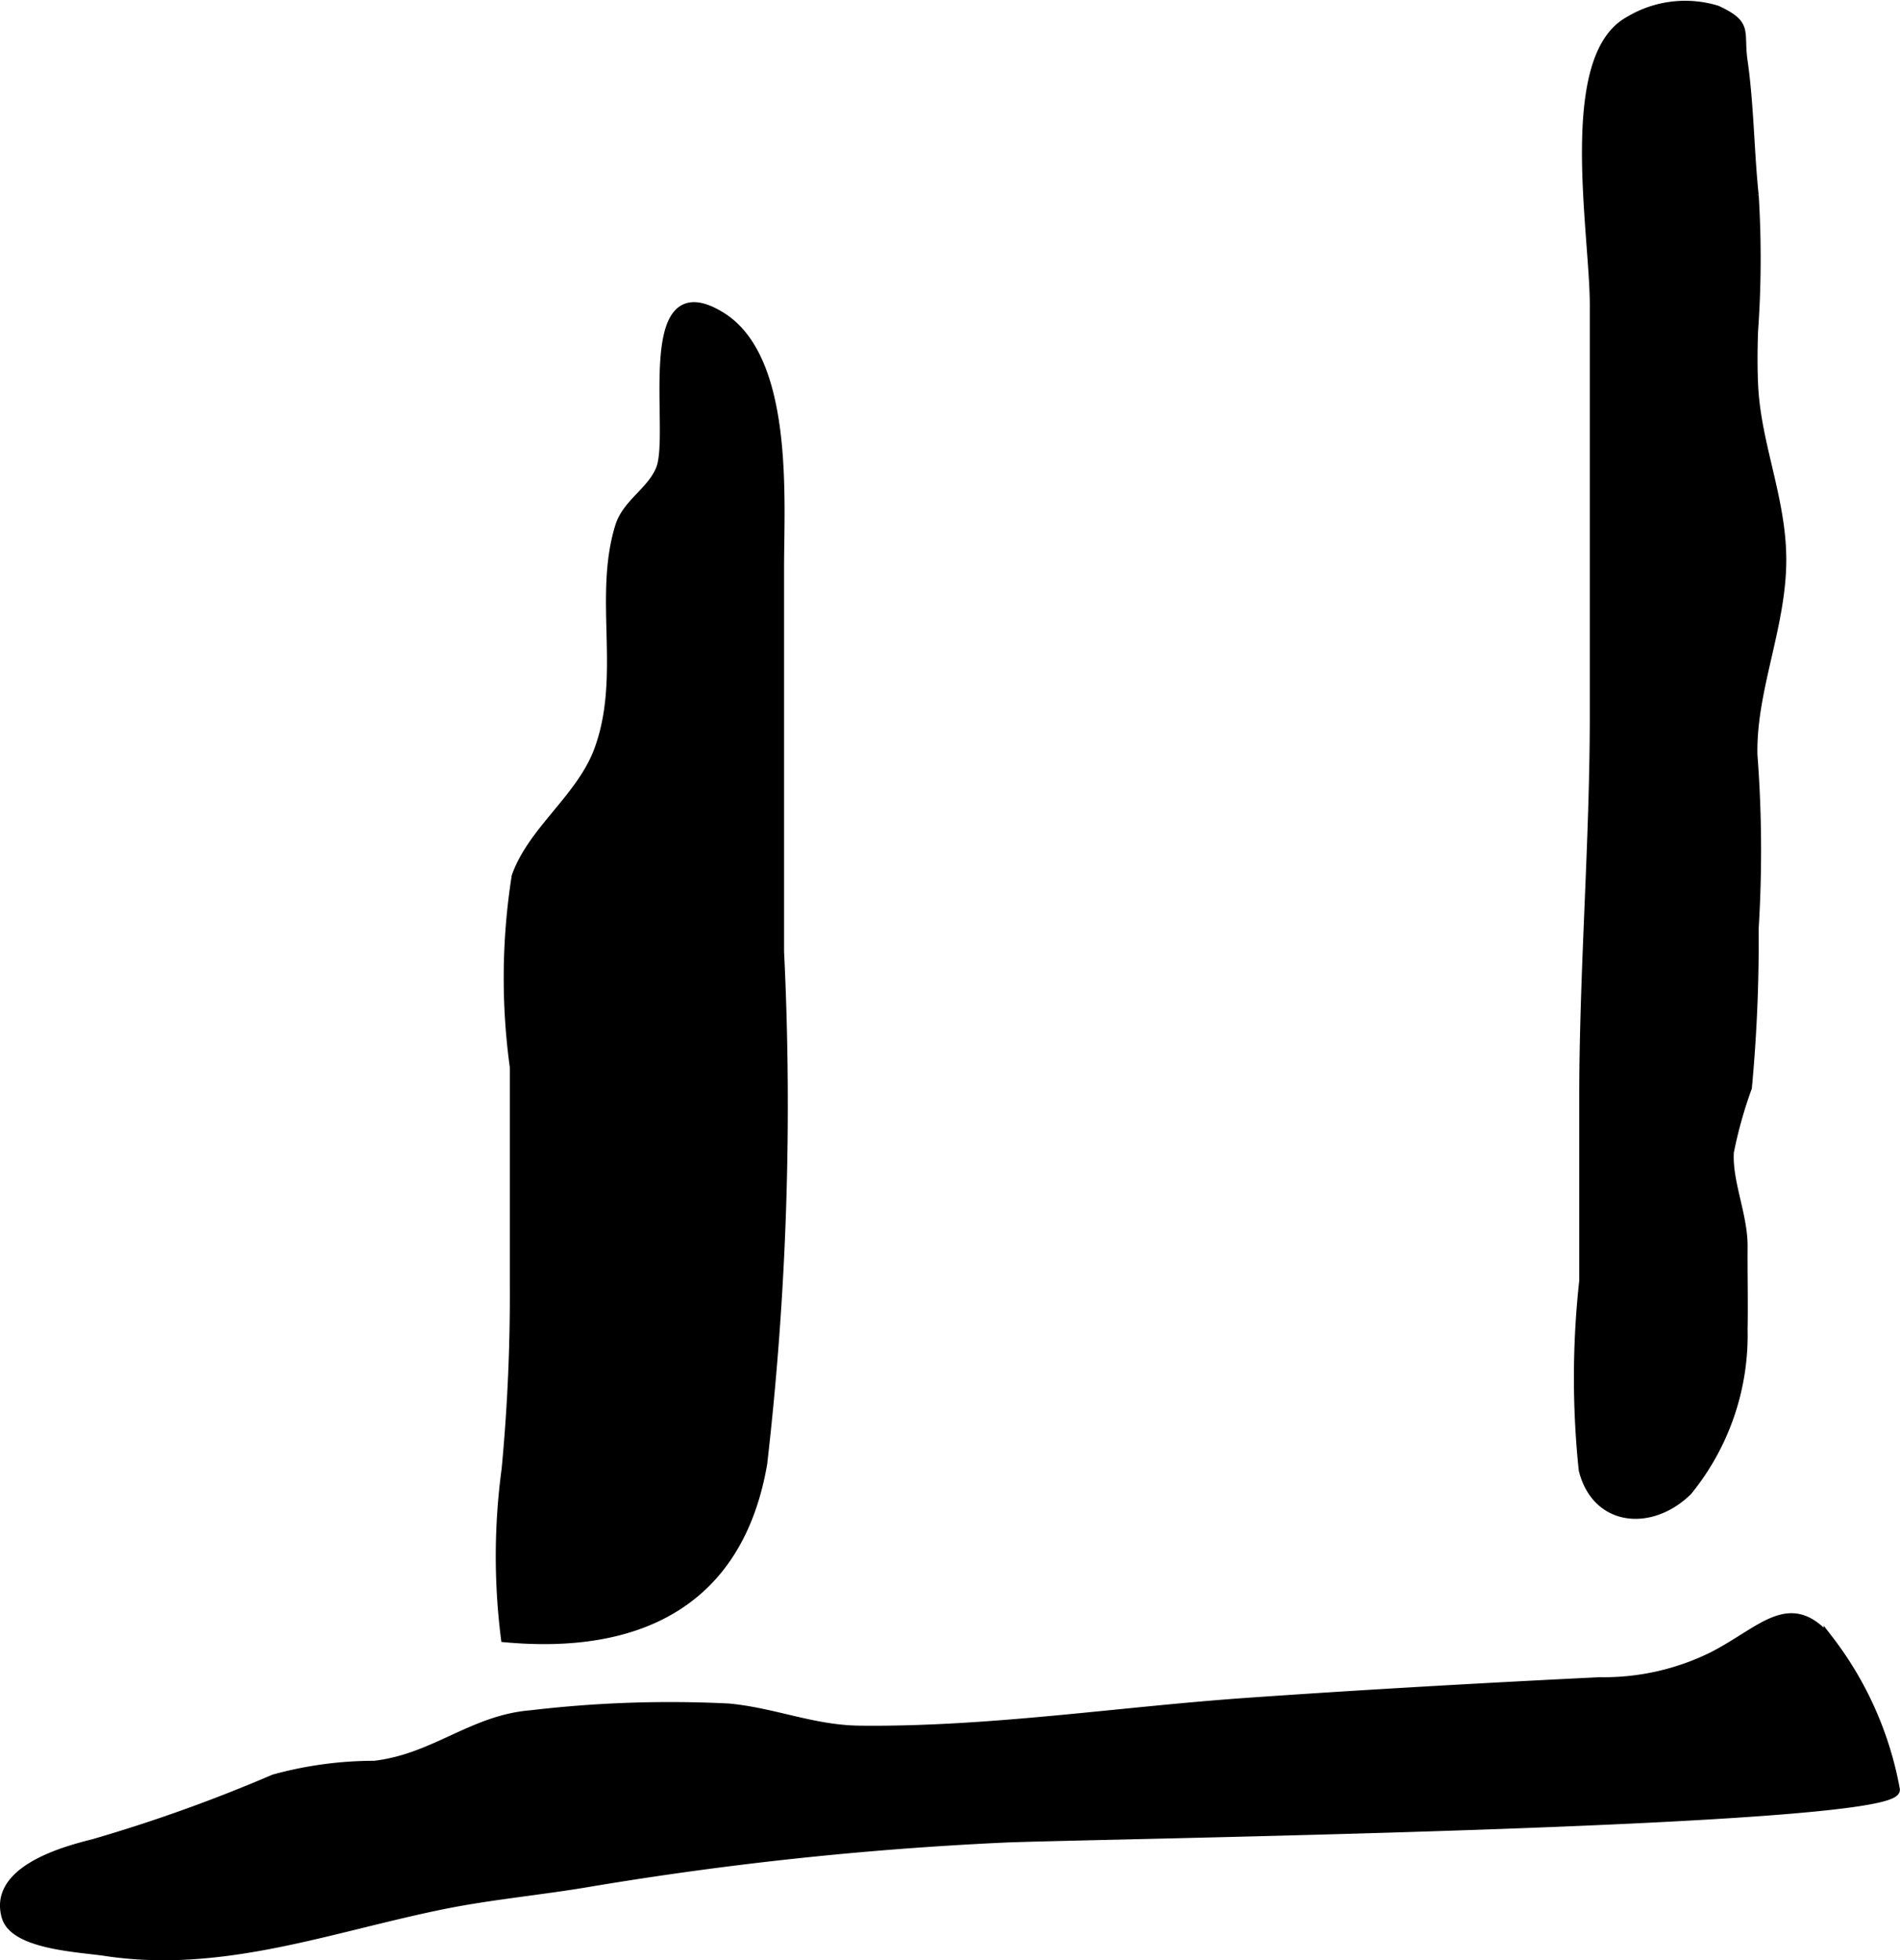
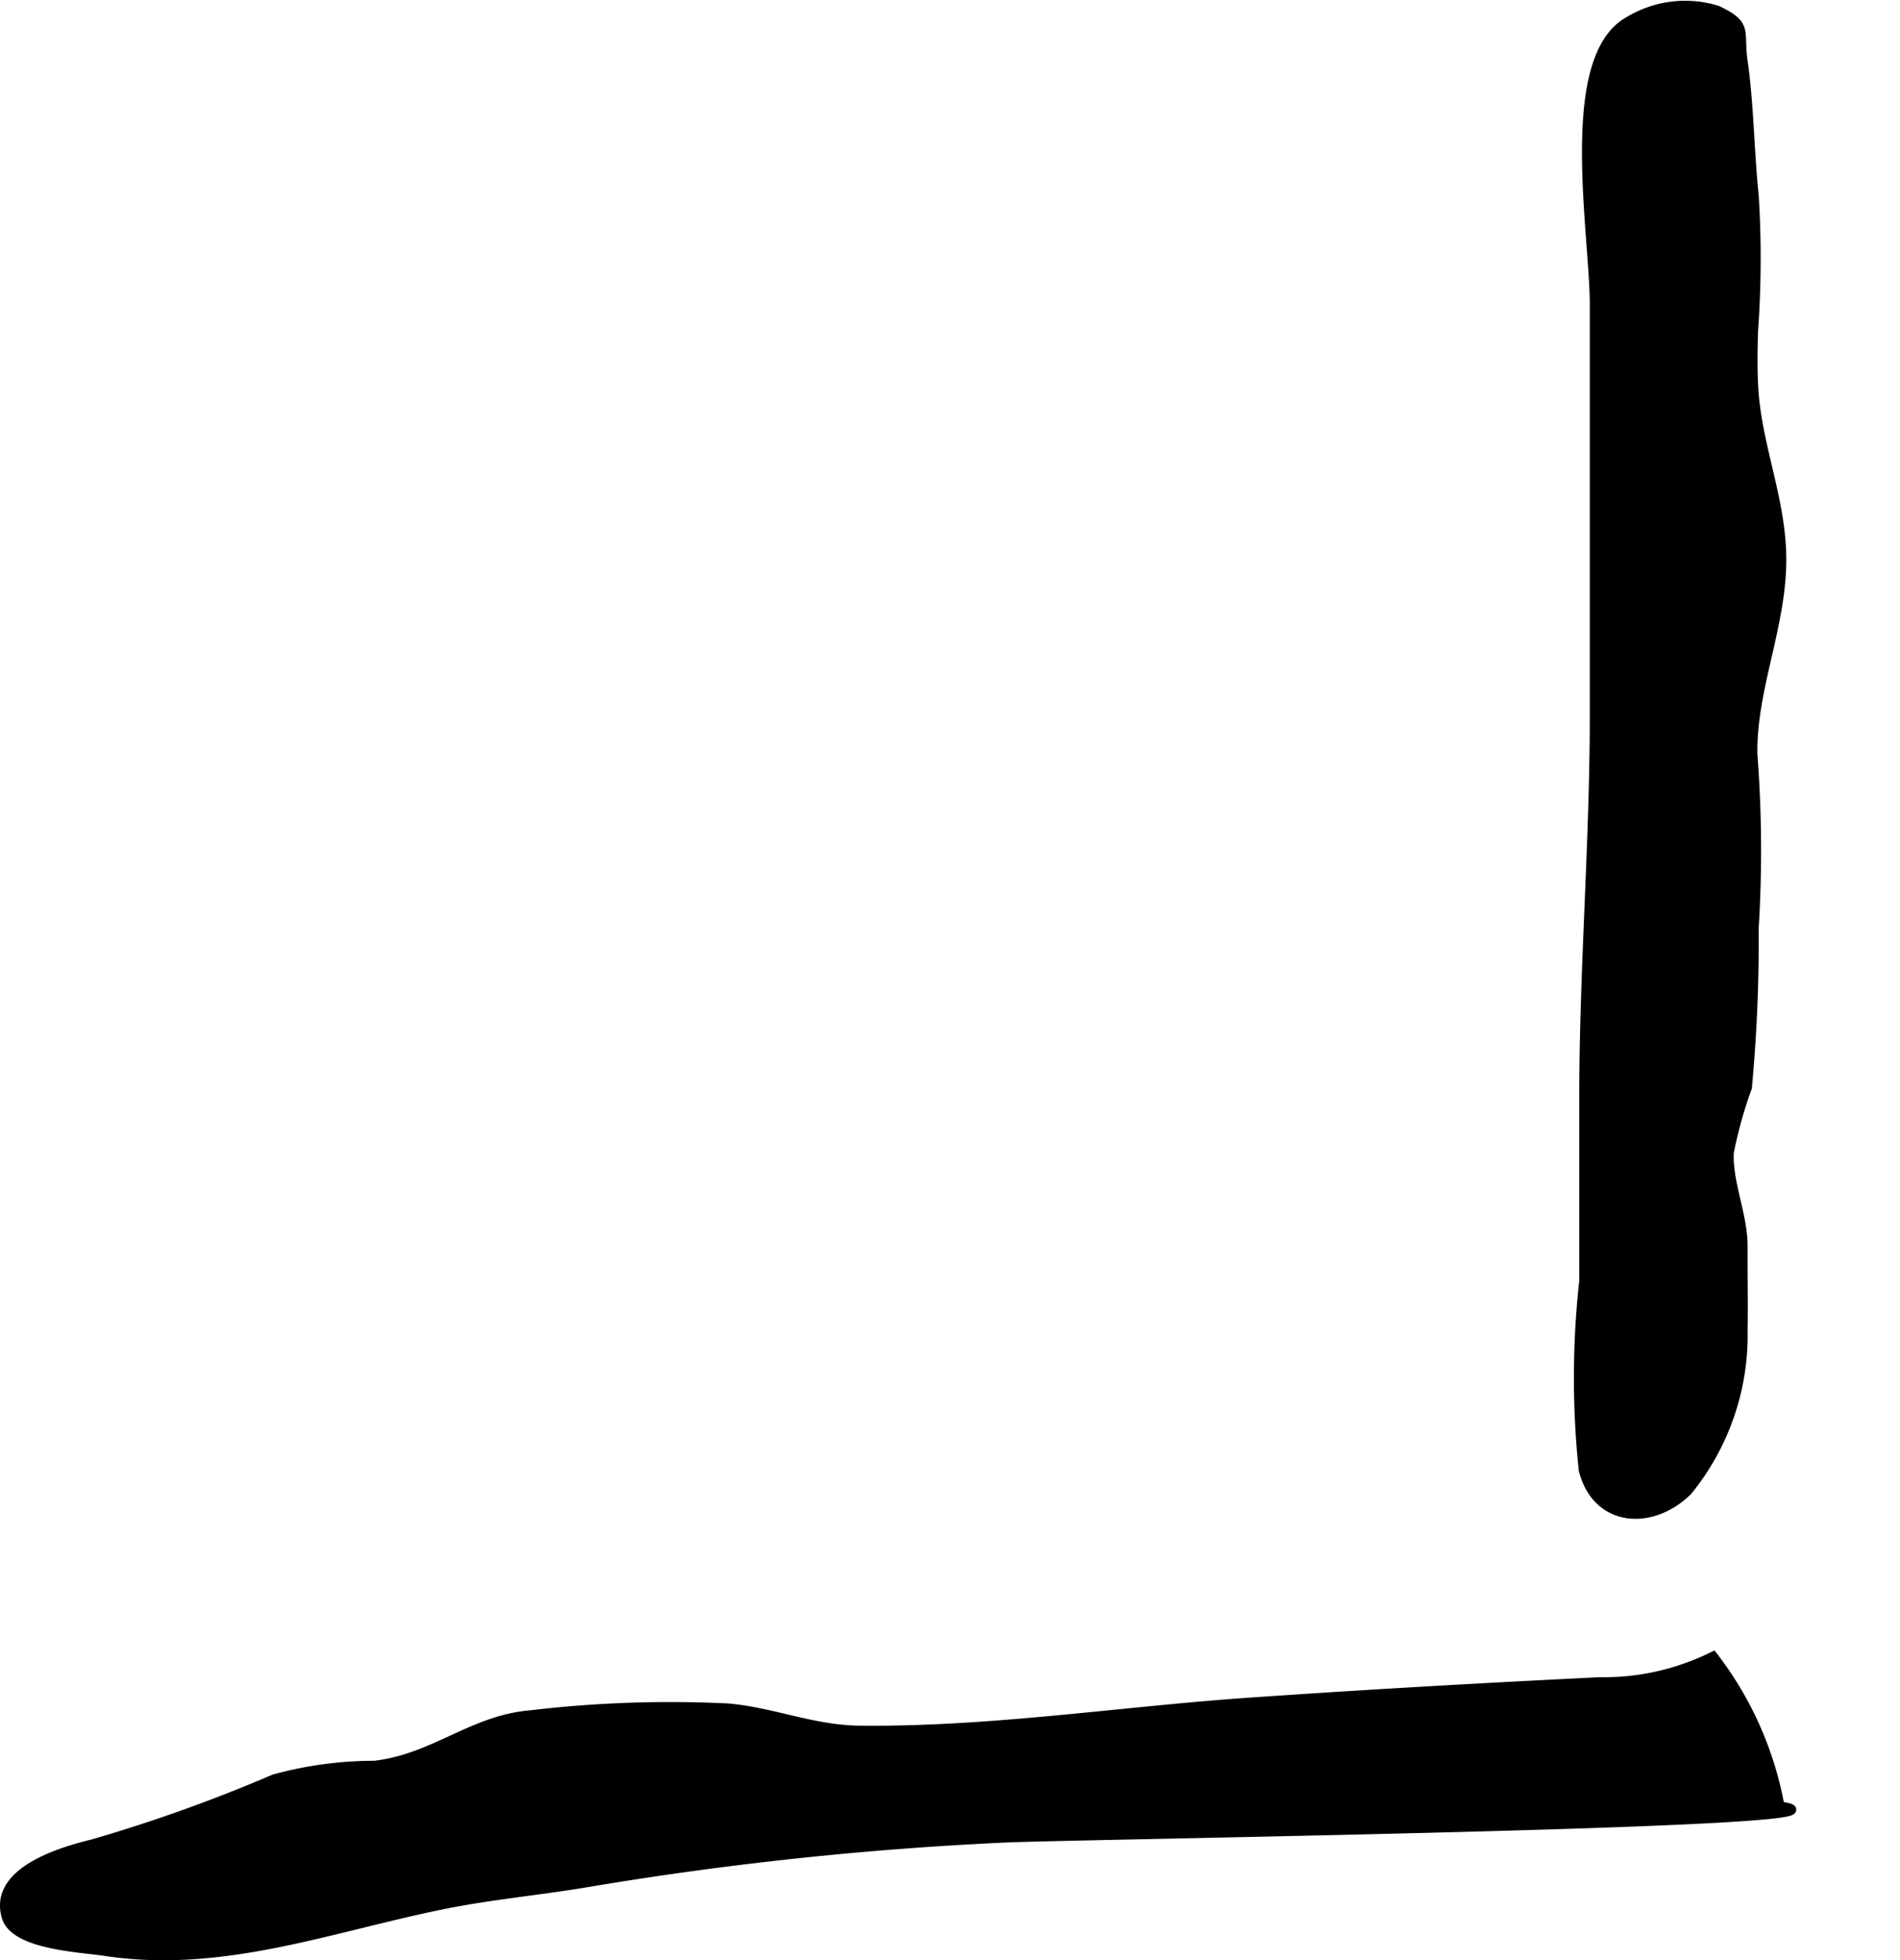
<svg xmlns="http://www.w3.org/2000/svg" version="1.1" width="10.551mm" height="10.886mm" viewBox="0 0 29.908 30.857">
  <defs>
    <style type="text/css">
      .a {
        stroke: #000;
        stroke-miterlimit: 10;
        stroke-width: 0.15px;
        fill-rule: evenodd;
      }
    </style>
  </defs>
  <path class="a" d="M27.598,5.224c-.009.29-.012.579.003.865.05.936.45,1.793.442,2.752-.009,1.04-.477,2.033-.454,3.043a19.791,19.791,0,0,1,.019,2.734,24.81,24.81,0,0,1-.106,2.5,6.91,6.91,0,0,0-.284,1.016c-.029.472.219.996.216,1.487-.003.436.008.873,0,1.311a3.88,3.88,0,0,1-.871,2.536c-.573.562-1.429.493-1.637-.329a13.907,13.907,0,0,1,.008-2.976v-2.865c0-2.037.166-4.024.166-6.047V4.799c0-1.137-.508-3.882.539-4.463A1.706,1.706,0,0,1,27.024.161c.502.235.342.323.41.8.099.682.104,1.45.175,2.117A16.079,16.079,0,0,1,27.598,5.224Z" />
-   <path class="a" d="M15.757,28.932a54.809,54.809,0,0,0-6.464.691c-.756.13-1.551.201-2.296.351-1.78.357-3.488,1.02-5.334.741-.398-.061-1.434-.099-1.562-.544-.215-.739.955-1.042,1.373-1.147a24.579,24.579,0,0,0,2.84-1.018,5.947,5.947,0,0,1,1.579-.214c.945-.109,1.544-.721,2.462-.795a18.617,18.617,0,0,1,3.11-.107c.718.066,1.329.341,2.066.349,2.041.023,4.079-.297,6.112-.439,1.846-.129,3.691-.233,5.541-.324a3.872,3.872,0,0,0,1.782-.402c.793-.41,1.211-.98,1.816-.264a5.465,5.465,0,0,1,1.049,2.359C29.897,28.703,16.787,28.876,15.757,28.932Z" />
-   <path class="a" d="M12.267,8.925q0,3.025,0,6.052a49.382,49.382,0,0,1-.265,8.06c-.373,2.167-1.93,2.932-4.043,2.74a10.247,10.247,0,0,1,.012-2.65,28.945,28.945,0,0,0,.129-2.893v-3.438a10.283,10.283,0,0,1,.029-3.001c.26-.728,1.024-1.236,1.3-1.992.425-1.163-.014-2.39.326-3.507.113-.374.497-.55.644-.909.233-.565-.363-3.212.948-2.404C12.424,5.644,12.267,7.875,12.267,8.925Z" />
+   <path class="a" d="M15.757,28.932a54.809,54.809,0,0,0-6.464.691c-.756.13-1.551.201-2.296.351-1.78.357-3.488,1.02-5.334.741-.398-.061-1.434-.099-1.562-.544-.215-.739.955-1.042,1.373-1.147a24.579,24.579,0,0,0,2.84-1.018,5.947,5.947,0,0,1,1.579-.214c.945-.109,1.544-.721,2.462-.795a18.617,18.617,0,0,1,3.11-.107c.718.066,1.329.341,2.066.349,2.041.023,4.079-.297,6.112-.439,1.846-.129,3.691-.233,5.541-.324a3.872,3.872,0,0,0,1.782-.402a5.465,5.465,0,0,1,1.049,2.359C29.897,28.703,16.787,28.876,15.757,28.932Z" />
</svg>